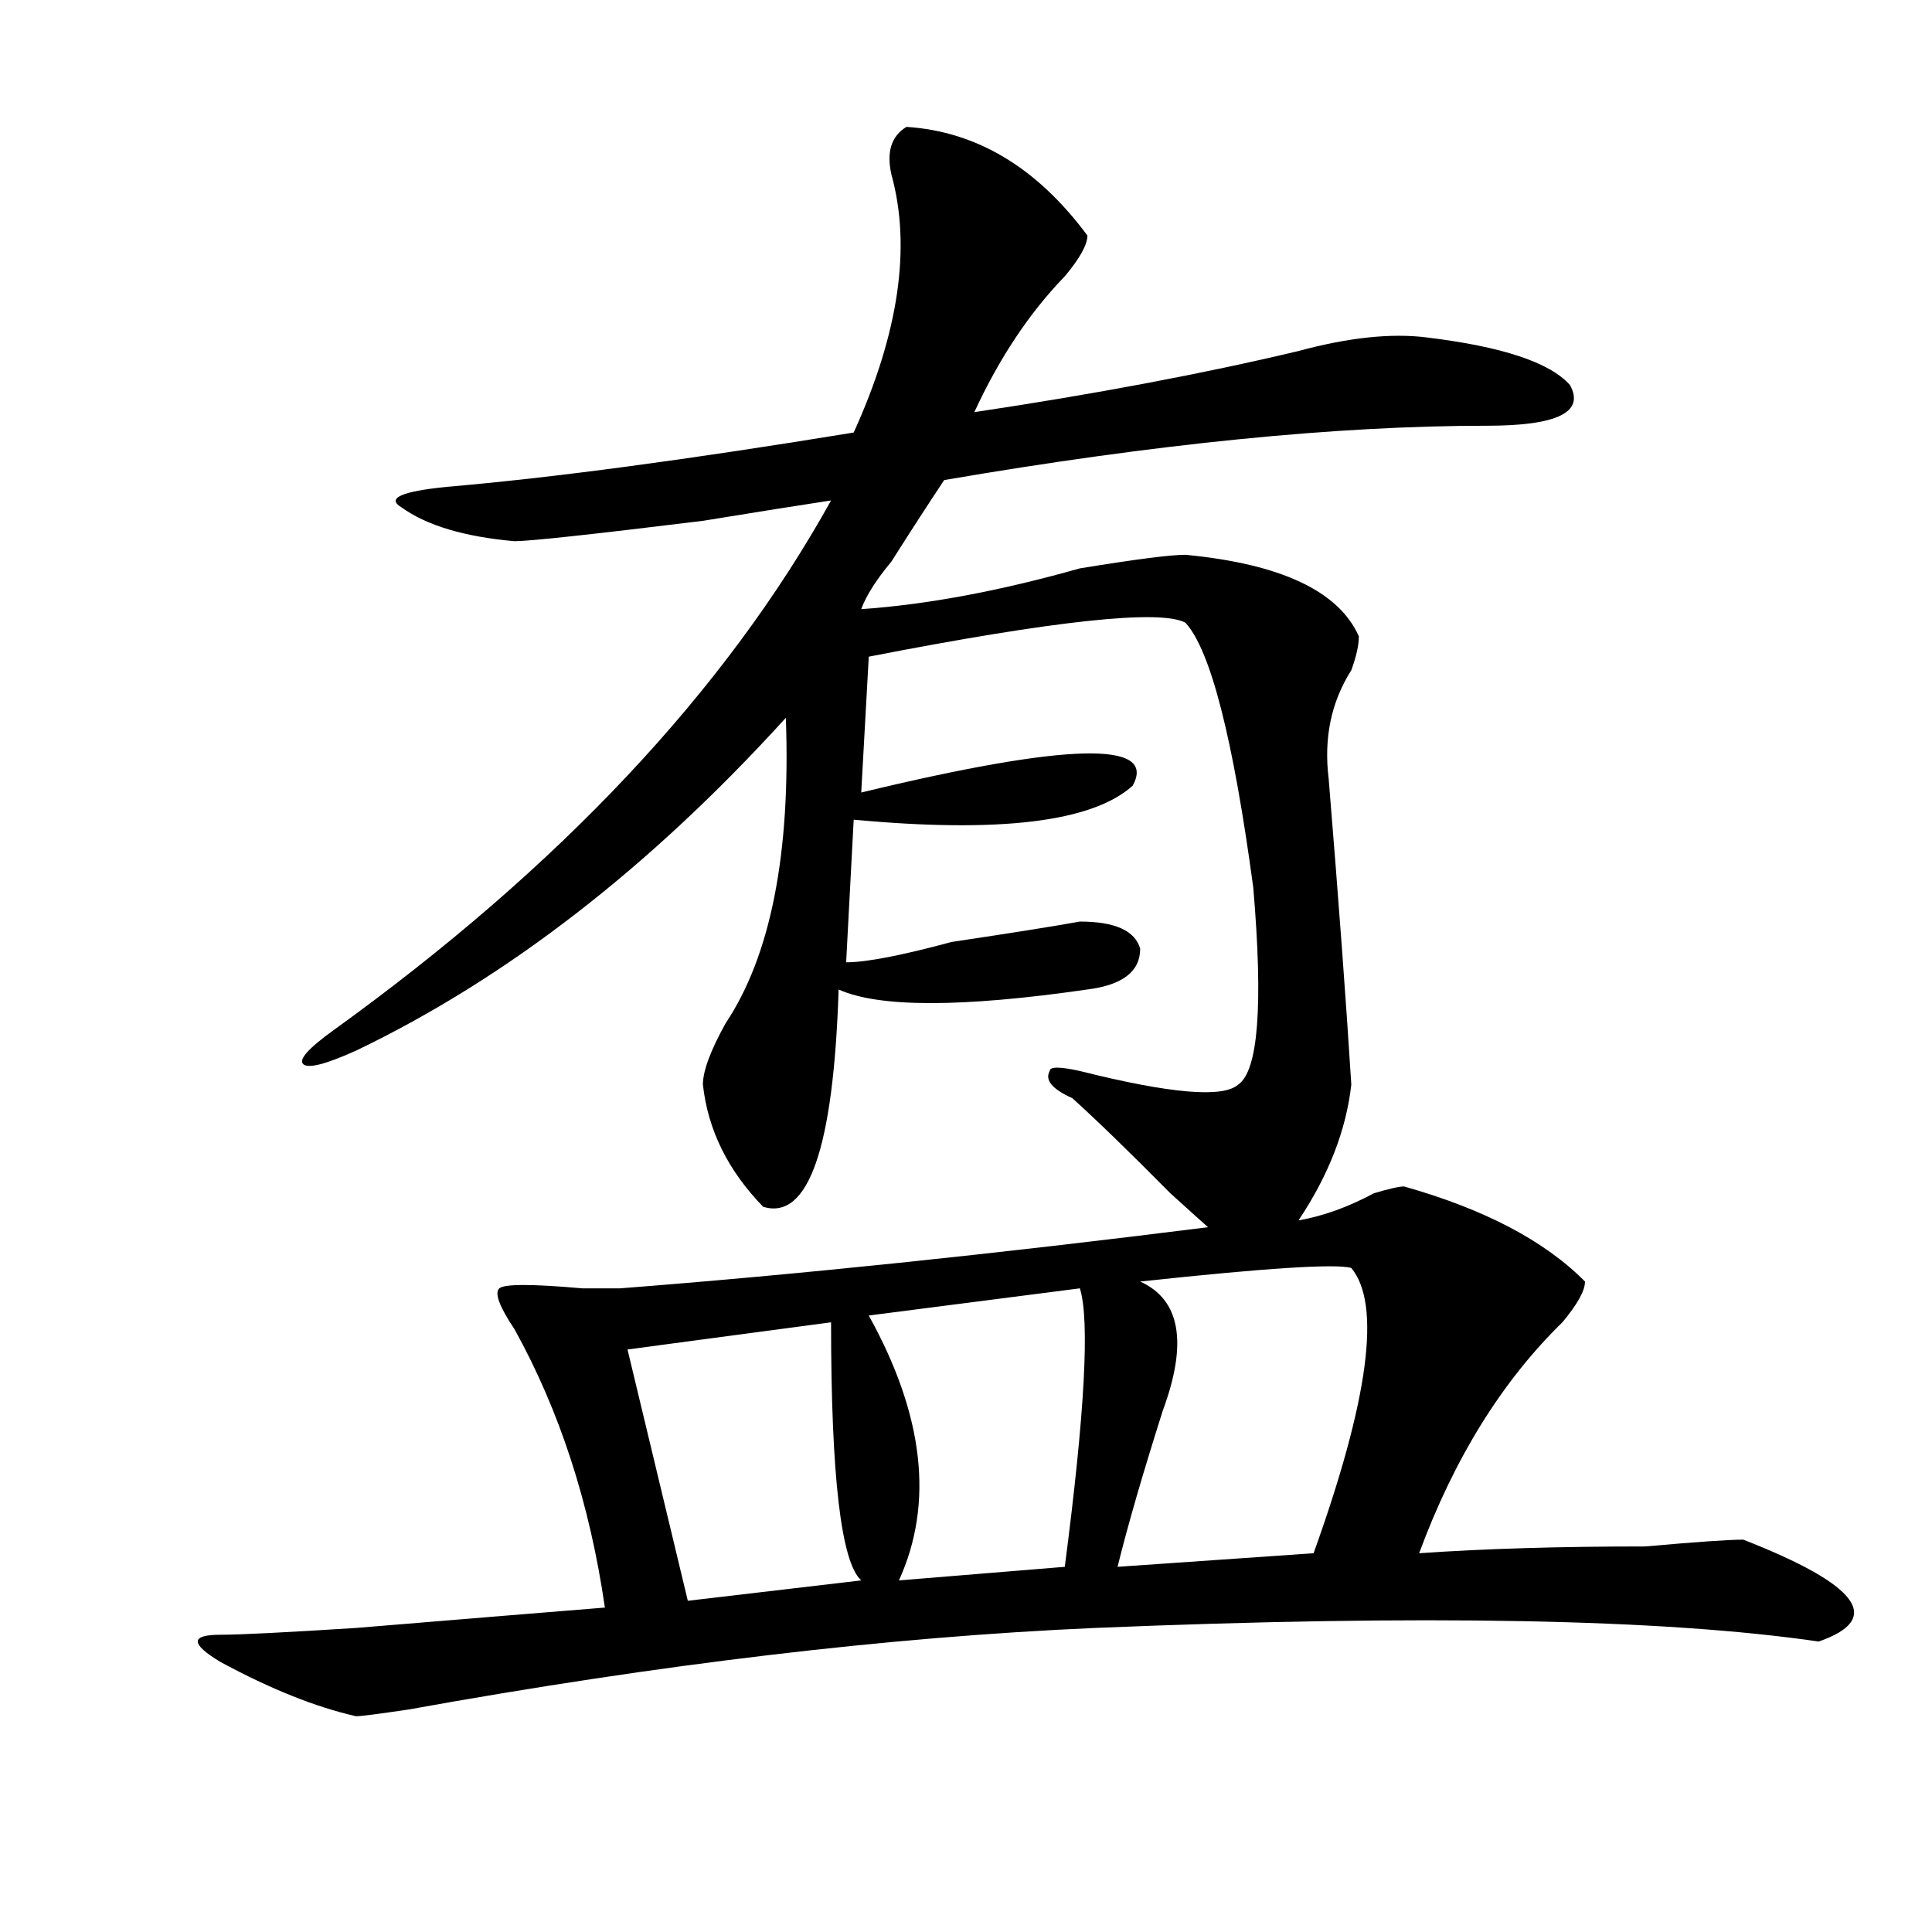
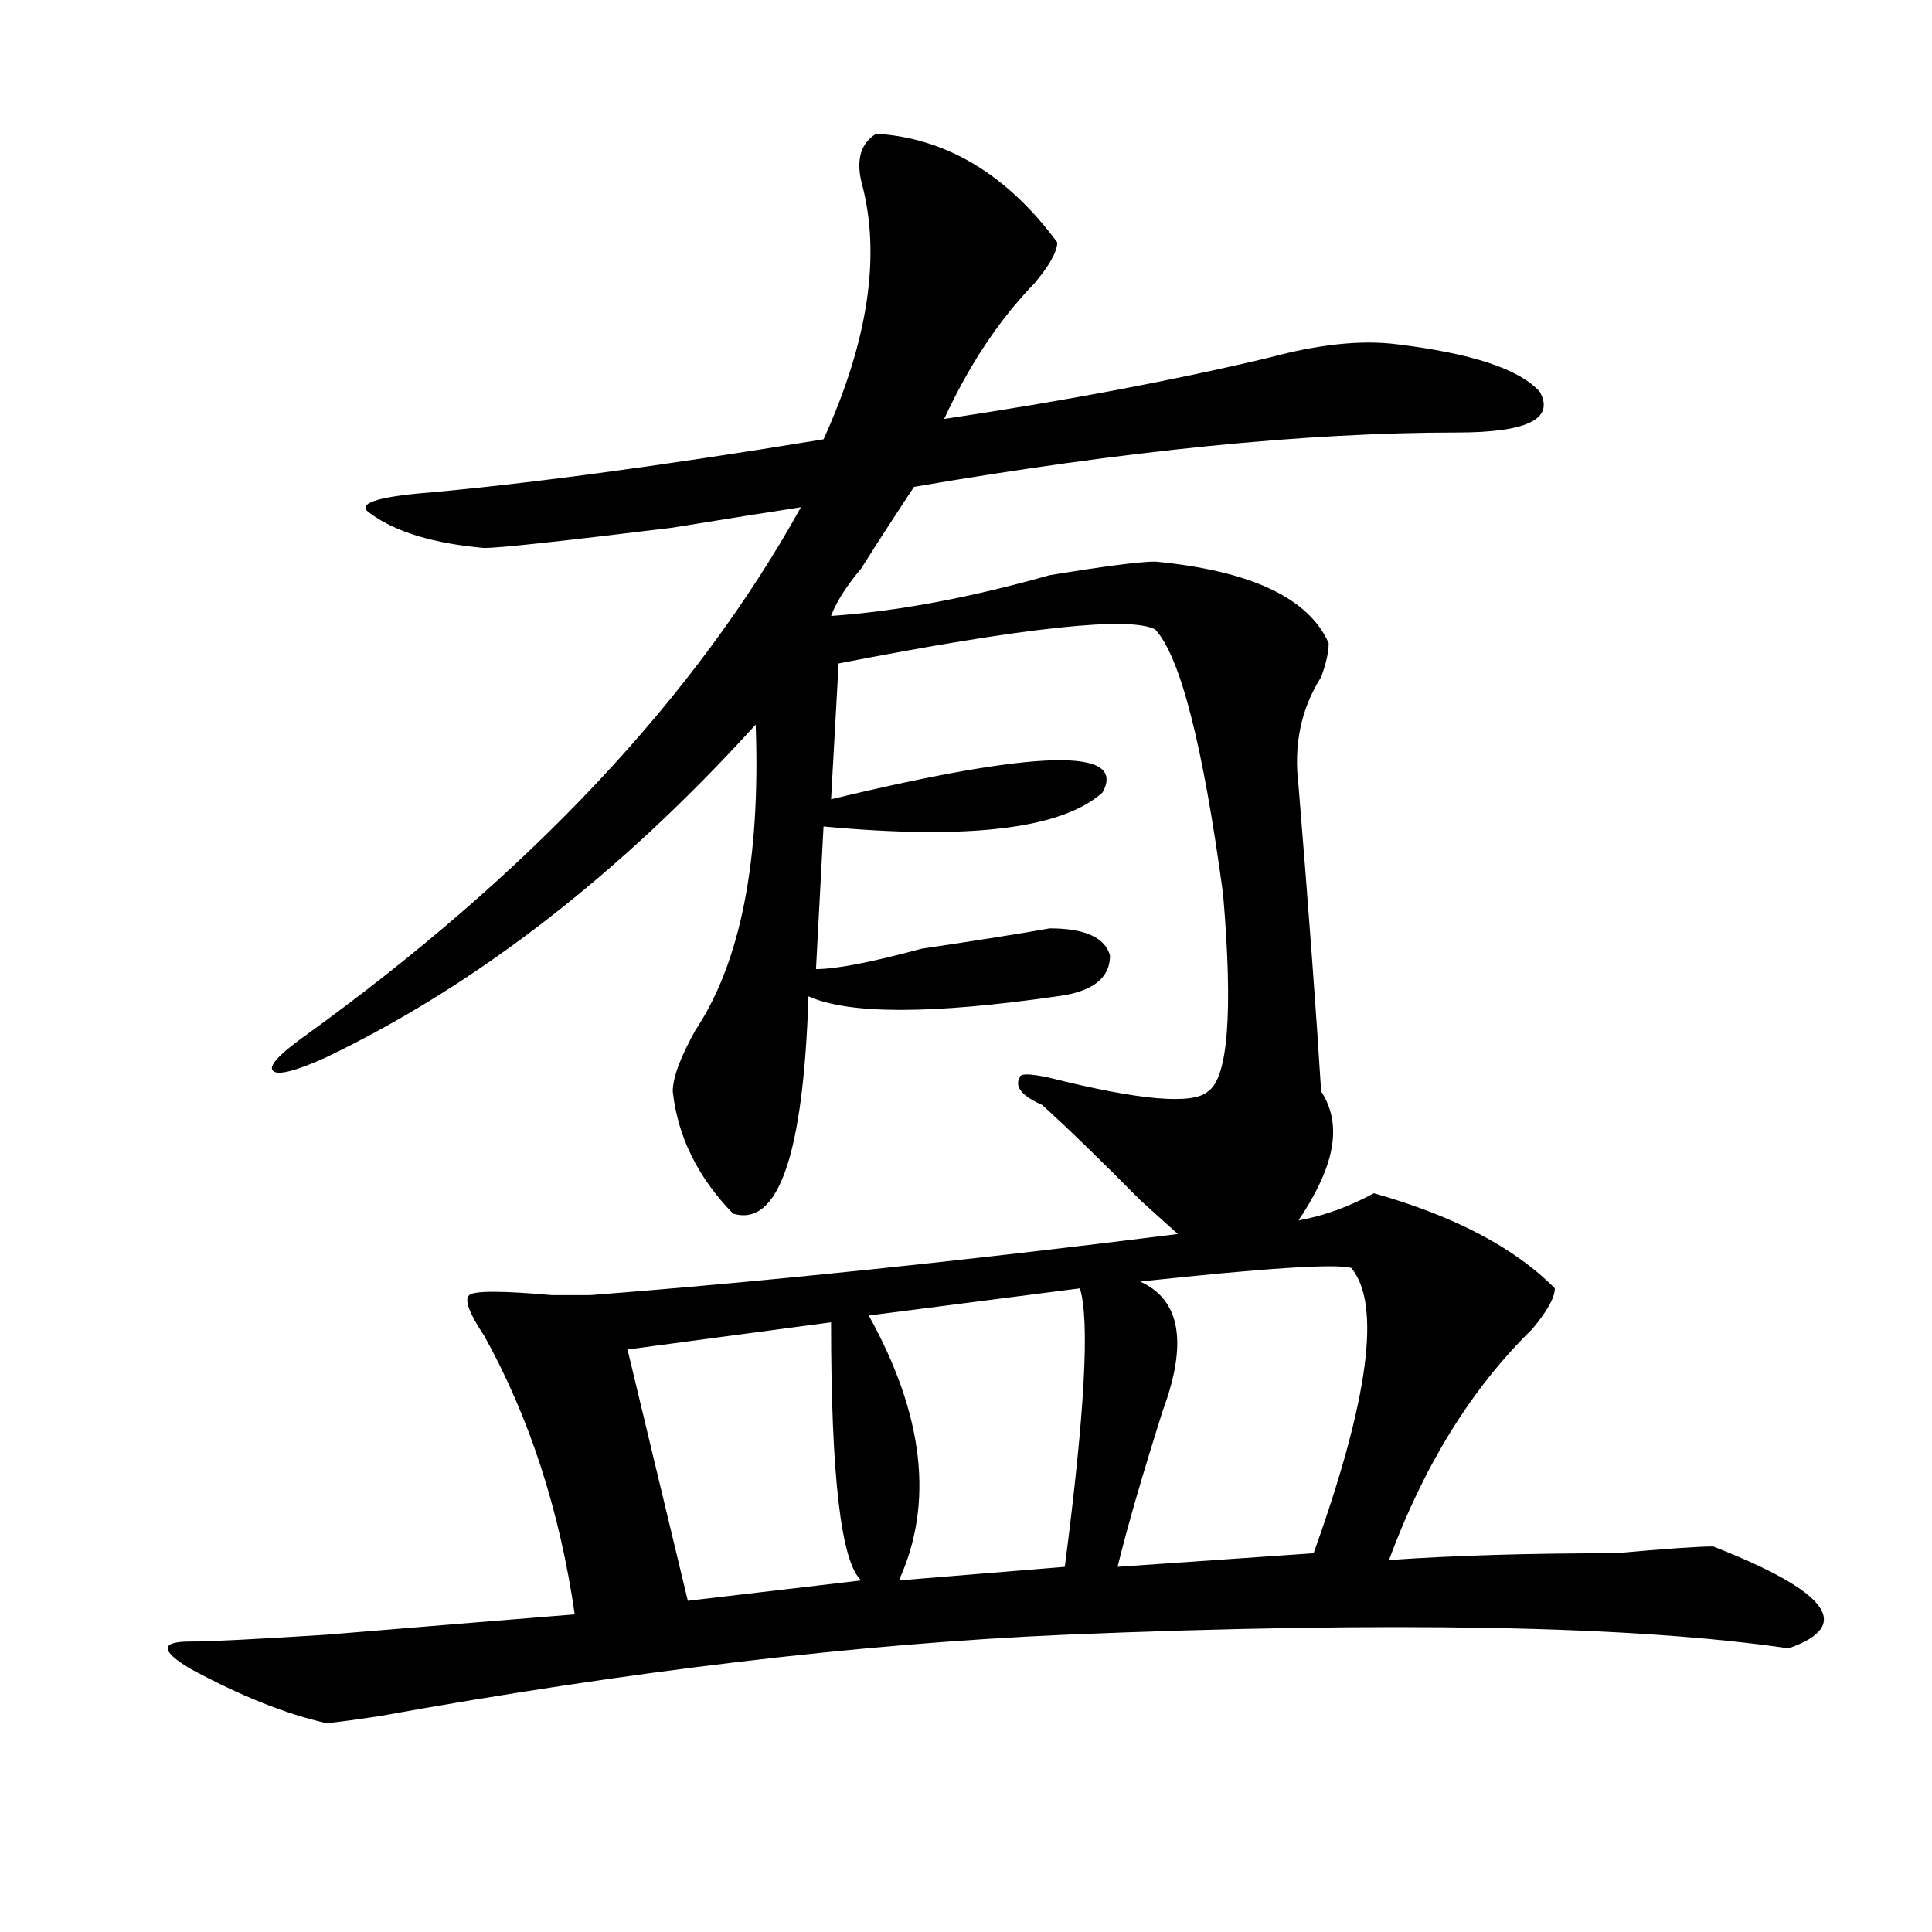
<svg xmlns="http://www.w3.org/2000/svg" version="1.1" id="图层_1" x="0px" y="0px" width="1000px" height="1000px" viewBox="0 0 1000 1000" enable-background="new 0 0 1000 1000" xml:space="preserve">
-   <path d="M672.105,631.688c12.987-2.307,25.976-7.031,39.023-14.063c7.805-2.307,12.987-3.516,15.609-3.516  c41.585,11.756,72.804,28.125,93.656,49.219c0,4.725-3.902,11.756-11.707,21.094c-31.219,30.487-55.974,70.313-74.145,119.531  c33.78-2.362,72.804-3.516,117.07-3.516c25.976-2.307,42.926-3.516,50.73-3.516c59.815,23.4,72.804,40.979,39.023,52.734  c-80.669-11.756-205.544-14.063-374.625-7.031c-106.704,4.669-225.056,18.731-355.113,42.188  c-15.609,2.307-24.755,3.516-27.316,3.516c-20.853-4.725-44.267-14.063-70.242-28.125c-15.609-9.394-15.609-14.063,0-14.063  c10.366,0,33.78-1.209,70.242-3.516c57.194-4.725,100.12-8.24,128.777-10.547c-7.805-53.888-23.414-101.953-46.828-144.141  c-7.805-11.7-10.427-18.731-7.805-21.094c2.562-2.307,16.89-2.307,42.926,0c10.366,0,16.89,0,19.512,0  c91.034-7.031,192.495-17.578,304.383-31.641c-2.622-2.307-9.146-8.185-19.512-17.578c-20.853-21.094-37.743-37.463-50.73-49.219  c-10.427-4.669-14.329-9.338-11.707-14.063c0-2.307,5.183-2.307,15.609,0c46.828,11.756,74.145,14.063,81.949,7.031  c10.366-7.031,12.987-40.979,7.805-101.953c-10.427-77.344-22.134-123.047-35.121-137.109  c-13.048-7.031-67.681-1.153-163.898,17.578l-3.902,70.313c106.644-25.763,153.472-26.916,140.484-3.516  c-20.853,18.787-68.962,24.609-144.387,17.578l-3.902,73.828c10.366,0,28.597-3.516,54.633-10.547  c31.219-4.669,53.292-8.185,66.34-10.547c18.171,0,28.597,4.725,31.219,14.063c0,11.756-9.146,18.787-27.316,21.094  c-65.06,9.394-107.985,9.394-128.777,0c-2.622,82.068-15.609,119.531-39.023,112.5c-18.231-18.731-28.657-39.825-31.219-63.281  c0-7.031,3.902-17.578,11.707-31.641c23.414-35.156,33.78-87.891,31.219-158.203c-70.242,77.344-144.387,134.803-222.434,172.266  c-15.609,7.031-24.755,9.394-27.316,7.031c-2.622-2.307,2.562-8.185,15.609-17.578c117.07-84.375,202.922-175.781,257.555-274.219  c-15.609,2.362-37.743,5.878-66.34,10.547c-57.255,7.031-89.754,10.547-97.559,10.547c-26.036-2.307-45.548-8.185-58.535-17.578  c-7.805-4.669,0-8.185,23.414-10.547c54.633-4.669,124.875-14.063,210.727-28.125c23.414-51.525,29.878-96.075,19.512-133.594  c-2.622-11.7,0-19.885,7.805-24.609c36.401,2.362,67.62,21.094,93.656,56.25c0,4.725-3.902,11.756-11.707,21.094  c-18.231,18.787-33.841,42.188-46.828,70.313c62.438-9.338,118.351-19.885,167.801-31.641c25.976-7.031,48.108-9.338,66.34-7.031  c39.023,4.725,63.718,12.909,74.145,24.609c7.805,14.063-6.524,21.094-42.926,21.094c-78.047,0-171.703,9.394-280.969,28.125  c-7.805,11.756-16.95,25.818-27.316,42.188c-7.805,9.394-13.048,17.578-15.609,24.609c33.78-2.307,71.522-9.338,113.168-21.094  c28.597-4.669,46.828-7.031,54.633-7.031c49.39,4.725,79.327,18.787,89.754,42.188c0,4.725-1.341,10.547-3.902,17.578  c-10.427,16.425-14.329,35.156-11.707,56.25c5.183,63.281,9.085,116.016,11.707,158.203  C696.8,584.831,687.715,608.287,672.105,631.688z M430.16,684.422l-105.363,14.063l31.219,130.078l89.754-10.547  C435.343,808.622,430.16,764.128,430.16,684.422z M558.938,666.844l-109.266,14.063c28.597,51.581,33.78,97.284,15.609,137.109  l85.852-7.031C561.499,731.334,564.12,683.269,558.938,666.844z M699.422,656.297c-7.805-2.307-44.267,0-109.266,7.031  c20.792,9.394,24.694,31.641,11.707,66.797c-10.427,32.85-18.231,59.766-23.414,80.859l101.461-7.031  C708.507,724.303,715.031,675.084,699.422,656.297z" />
+   <path d="M672.105,631.688c12.987-2.307,25.976-7.031,39.023-14.063c41.585,11.756,72.804,28.125,93.656,49.219c0,4.725-3.902,11.756-11.707,21.094c-31.219,30.487-55.974,70.313-74.145,119.531  c33.78-2.362,72.804-3.516,117.07-3.516c25.976-2.307,42.926-3.516,50.73-3.516c59.815,23.4,72.804,40.979,39.023,52.734  c-80.669-11.756-205.544-14.063-374.625-7.031c-106.704,4.669-225.056,18.731-355.113,42.188  c-15.609,2.307-24.755,3.516-27.316,3.516c-20.853-4.725-44.267-14.063-70.242-28.125c-15.609-9.394-15.609-14.063,0-14.063  c10.366,0,33.78-1.209,70.242-3.516c57.194-4.725,100.12-8.24,128.777-10.547c-7.805-53.888-23.414-101.953-46.828-144.141  c-7.805-11.7-10.427-18.731-7.805-21.094c2.562-2.307,16.89-2.307,42.926,0c10.366,0,16.89,0,19.512,0  c91.034-7.031,192.495-17.578,304.383-31.641c-2.622-2.307-9.146-8.185-19.512-17.578c-20.853-21.094-37.743-37.463-50.73-49.219  c-10.427-4.669-14.329-9.338-11.707-14.063c0-2.307,5.183-2.307,15.609,0c46.828,11.756,74.145,14.063,81.949,7.031  c10.366-7.031,12.987-40.979,7.805-101.953c-10.427-77.344-22.134-123.047-35.121-137.109  c-13.048-7.031-67.681-1.153-163.898,17.578l-3.902,70.313c106.644-25.763,153.472-26.916,140.484-3.516  c-20.853,18.787-68.962,24.609-144.387,17.578l-3.902,73.828c10.366,0,28.597-3.516,54.633-10.547  c31.219-4.669,53.292-8.185,66.34-10.547c18.171,0,28.597,4.725,31.219,14.063c0,11.756-9.146,18.787-27.316,21.094  c-65.06,9.394-107.985,9.394-128.777,0c-2.622,82.068-15.609,119.531-39.023,112.5c-18.231-18.731-28.657-39.825-31.219-63.281  c0-7.031,3.902-17.578,11.707-31.641c23.414-35.156,33.78-87.891,31.219-158.203c-70.242,77.344-144.387,134.803-222.434,172.266  c-15.609,7.031-24.755,9.394-27.316,7.031c-2.622-2.307,2.562-8.185,15.609-17.578c117.07-84.375,202.922-175.781,257.555-274.219  c-15.609,2.362-37.743,5.878-66.34,10.547c-57.255,7.031-89.754,10.547-97.559,10.547c-26.036-2.307-45.548-8.185-58.535-17.578  c-7.805-4.669,0-8.185,23.414-10.547c54.633-4.669,124.875-14.063,210.727-28.125c23.414-51.525,29.878-96.075,19.512-133.594  c-2.622-11.7,0-19.885,7.805-24.609c36.401,2.362,67.62,21.094,93.656,56.25c0,4.725-3.902,11.756-11.707,21.094  c-18.231,18.787-33.841,42.188-46.828,70.313c62.438-9.338,118.351-19.885,167.801-31.641c25.976-7.031,48.108-9.338,66.34-7.031  c39.023,4.725,63.718,12.909,74.145,24.609c7.805,14.063-6.524,21.094-42.926,21.094c-78.047,0-171.703,9.394-280.969,28.125  c-7.805,11.756-16.95,25.818-27.316,42.188c-7.805,9.394-13.048,17.578-15.609,24.609c33.78-2.307,71.522-9.338,113.168-21.094  c28.597-4.669,46.828-7.031,54.633-7.031c49.39,4.725,79.327,18.787,89.754,42.188c0,4.725-1.341,10.547-3.902,17.578  c-10.427,16.425-14.329,35.156-11.707,56.25c5.183,63.281,9.085,116.016,11.707,158.203  C696.8,584.831,687.715,608.287,672.105,631.688z M430.16,684.422l-105.363,14.063l31.219,130.078l89.754-10.547  C435.343,808.622,430.16,764.128,430.16,684.422z M558.938,666.844l-109.266,14.063c28.597,51.581,33.78,97.284,15.609,137.109  l85.852-7.031C561.499,731.334,564.12,683.269,558.938,666.844z M699.422,656.297c-7.805-2.307-44.267,0-109.266,7.031  c20.792,9.394,24.694,31.641,11.707,66.797c-10.427,32.85-18.231,59.766-23.414,80.859l101.461-7.031  C708.507,724.303,715.031,675.084,699.422,656.297z" />
</svg>